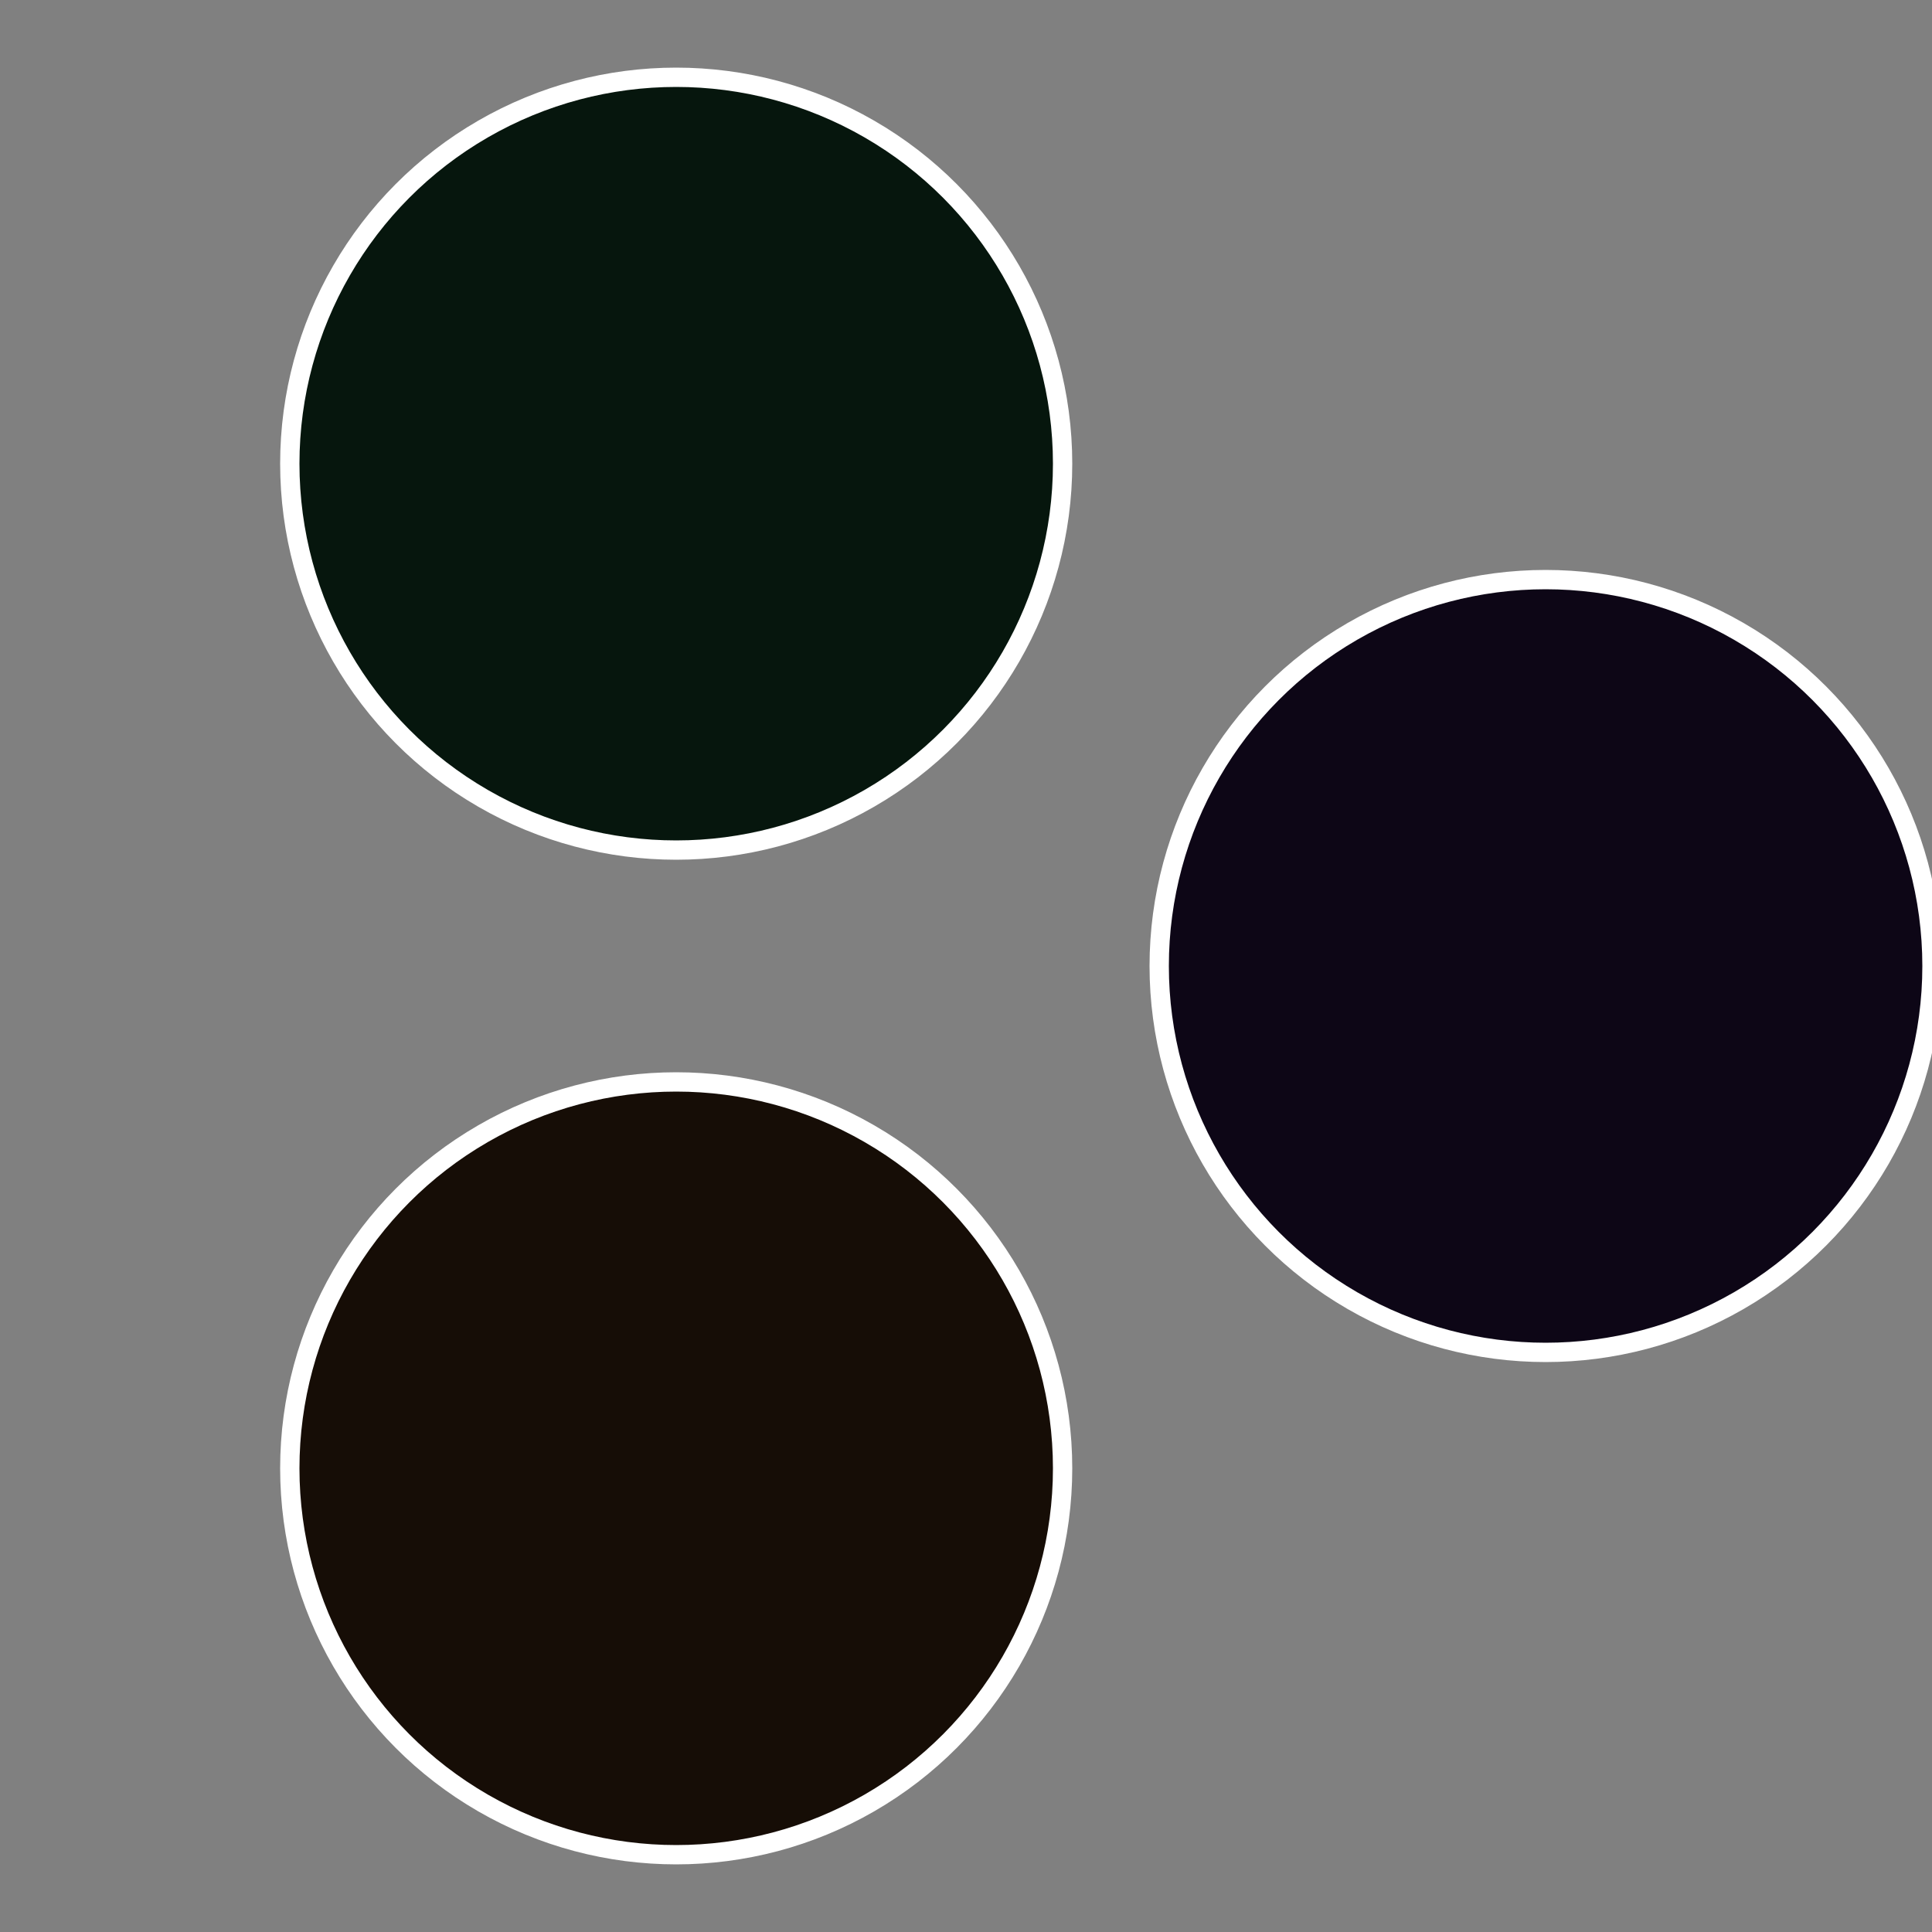
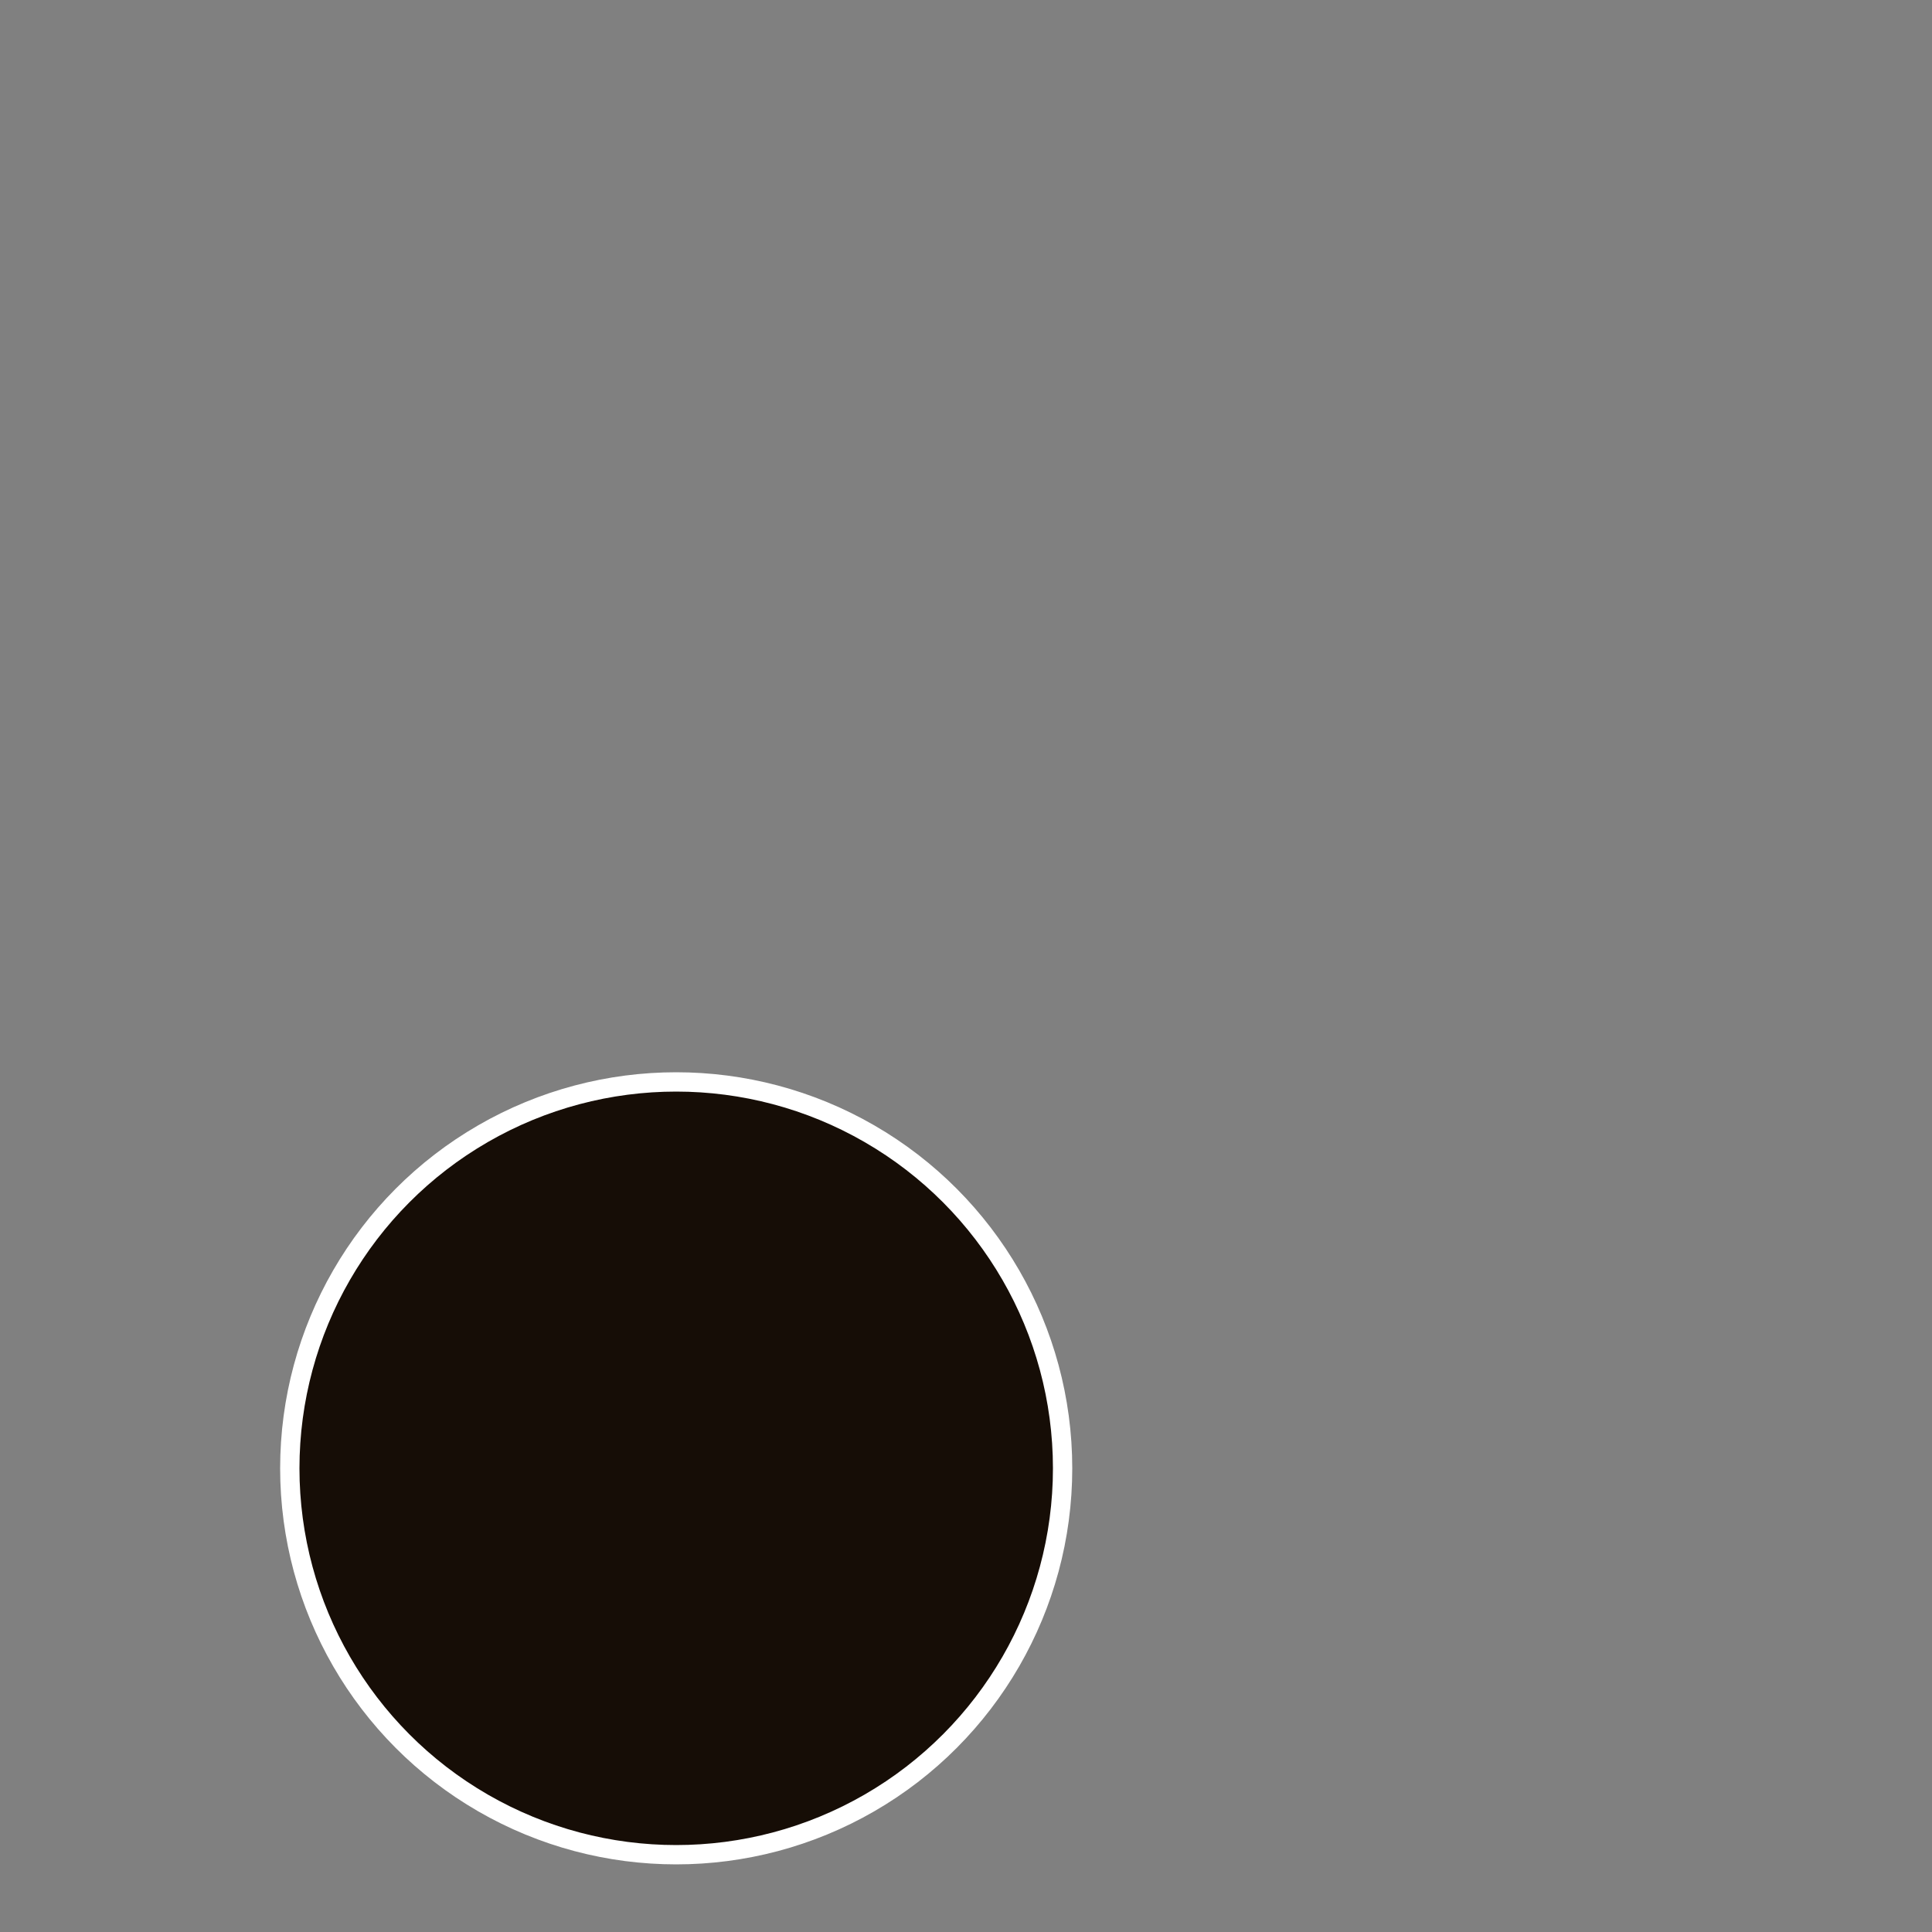
<svg xmlns="http://www.w3.org/2000/svg" width="500" height="500" viewBox="-1 -1 2 2">
  <rect x="-1" y="-1" width="2" height="2" fill="#808080" stroke="none" />
-   <circle cx="0.6" cy="0" r="0.4" fill="#0d0616" stroke="#fff" stroke-width="1%" />
  <circle cx="-0.3" cy="0.52" r="0.4" fill="#160d06" stroke="#fff" stroke-width="1%" />
-   <circle cx="-0.3" cy="-0.52" r="0.4" fill="#06160d" stroke="#fff" stroke-width="1%" />
</svg>